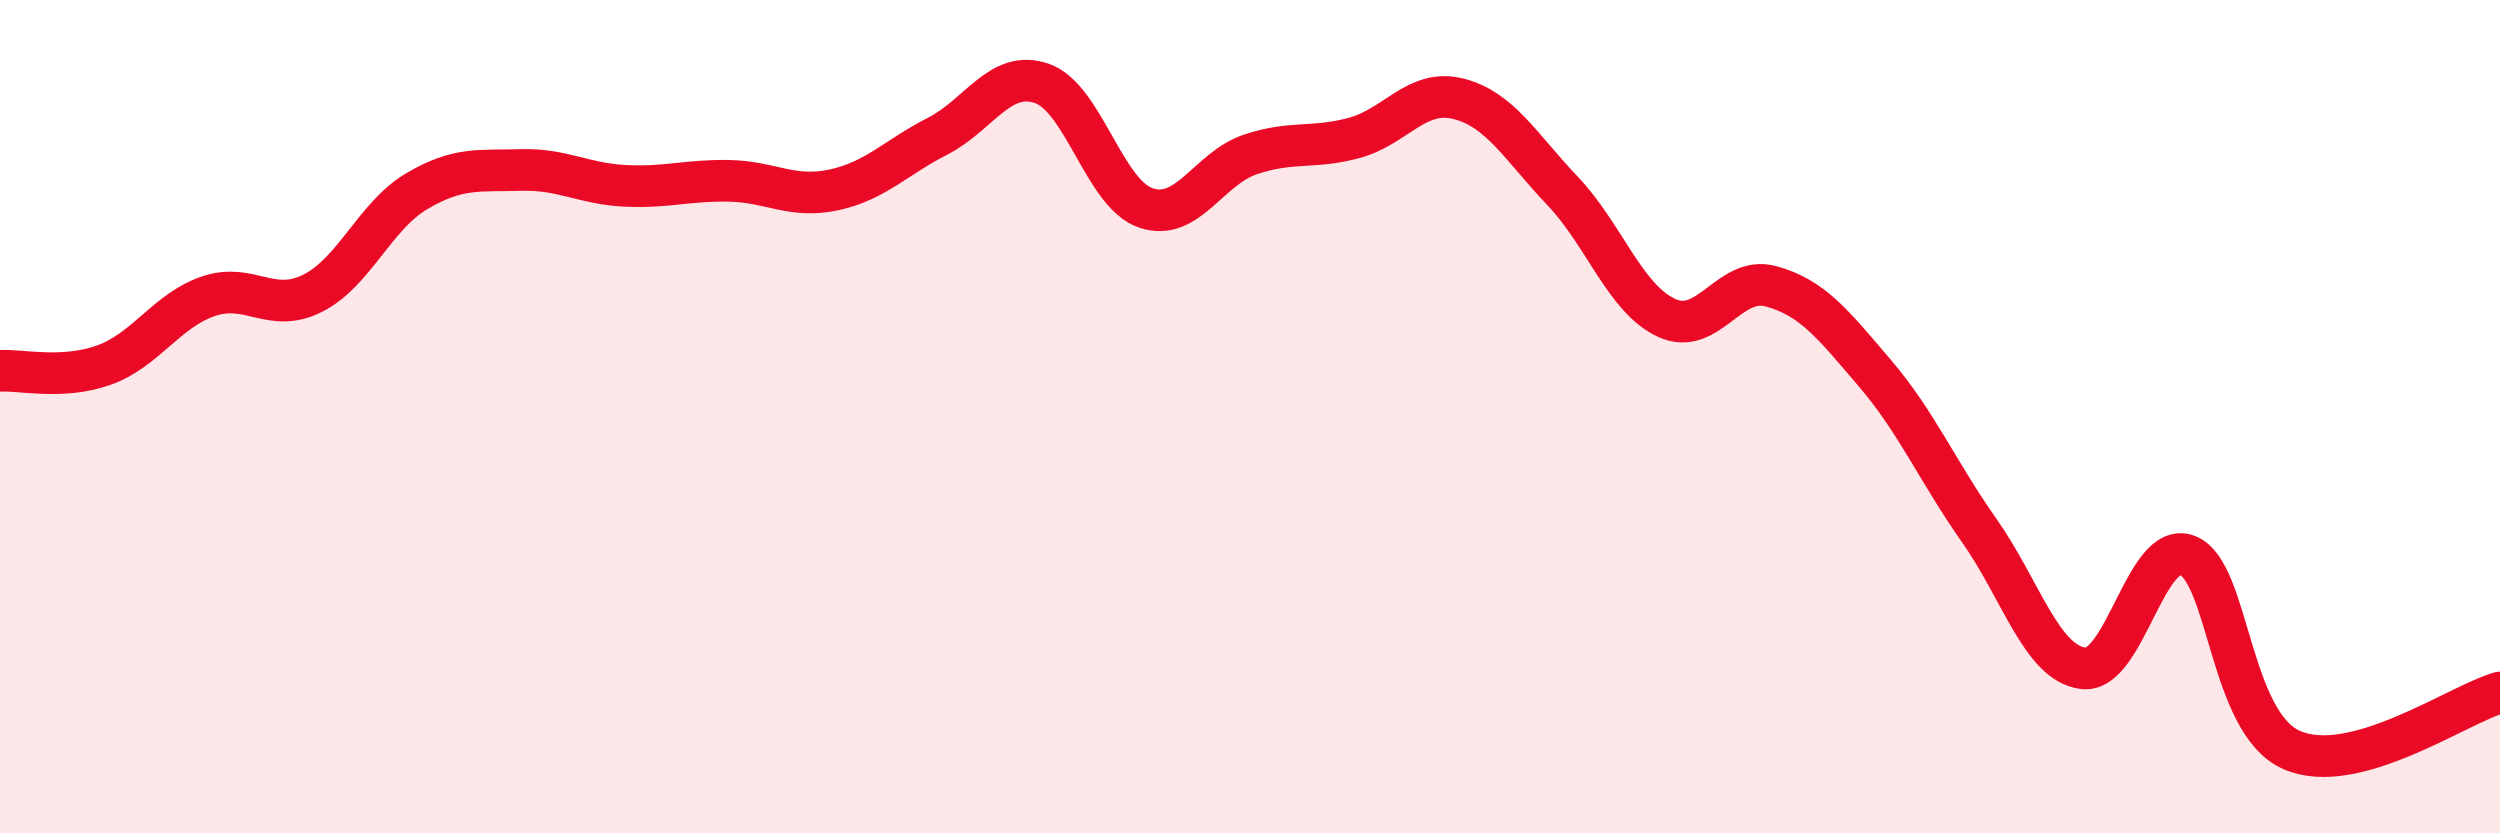
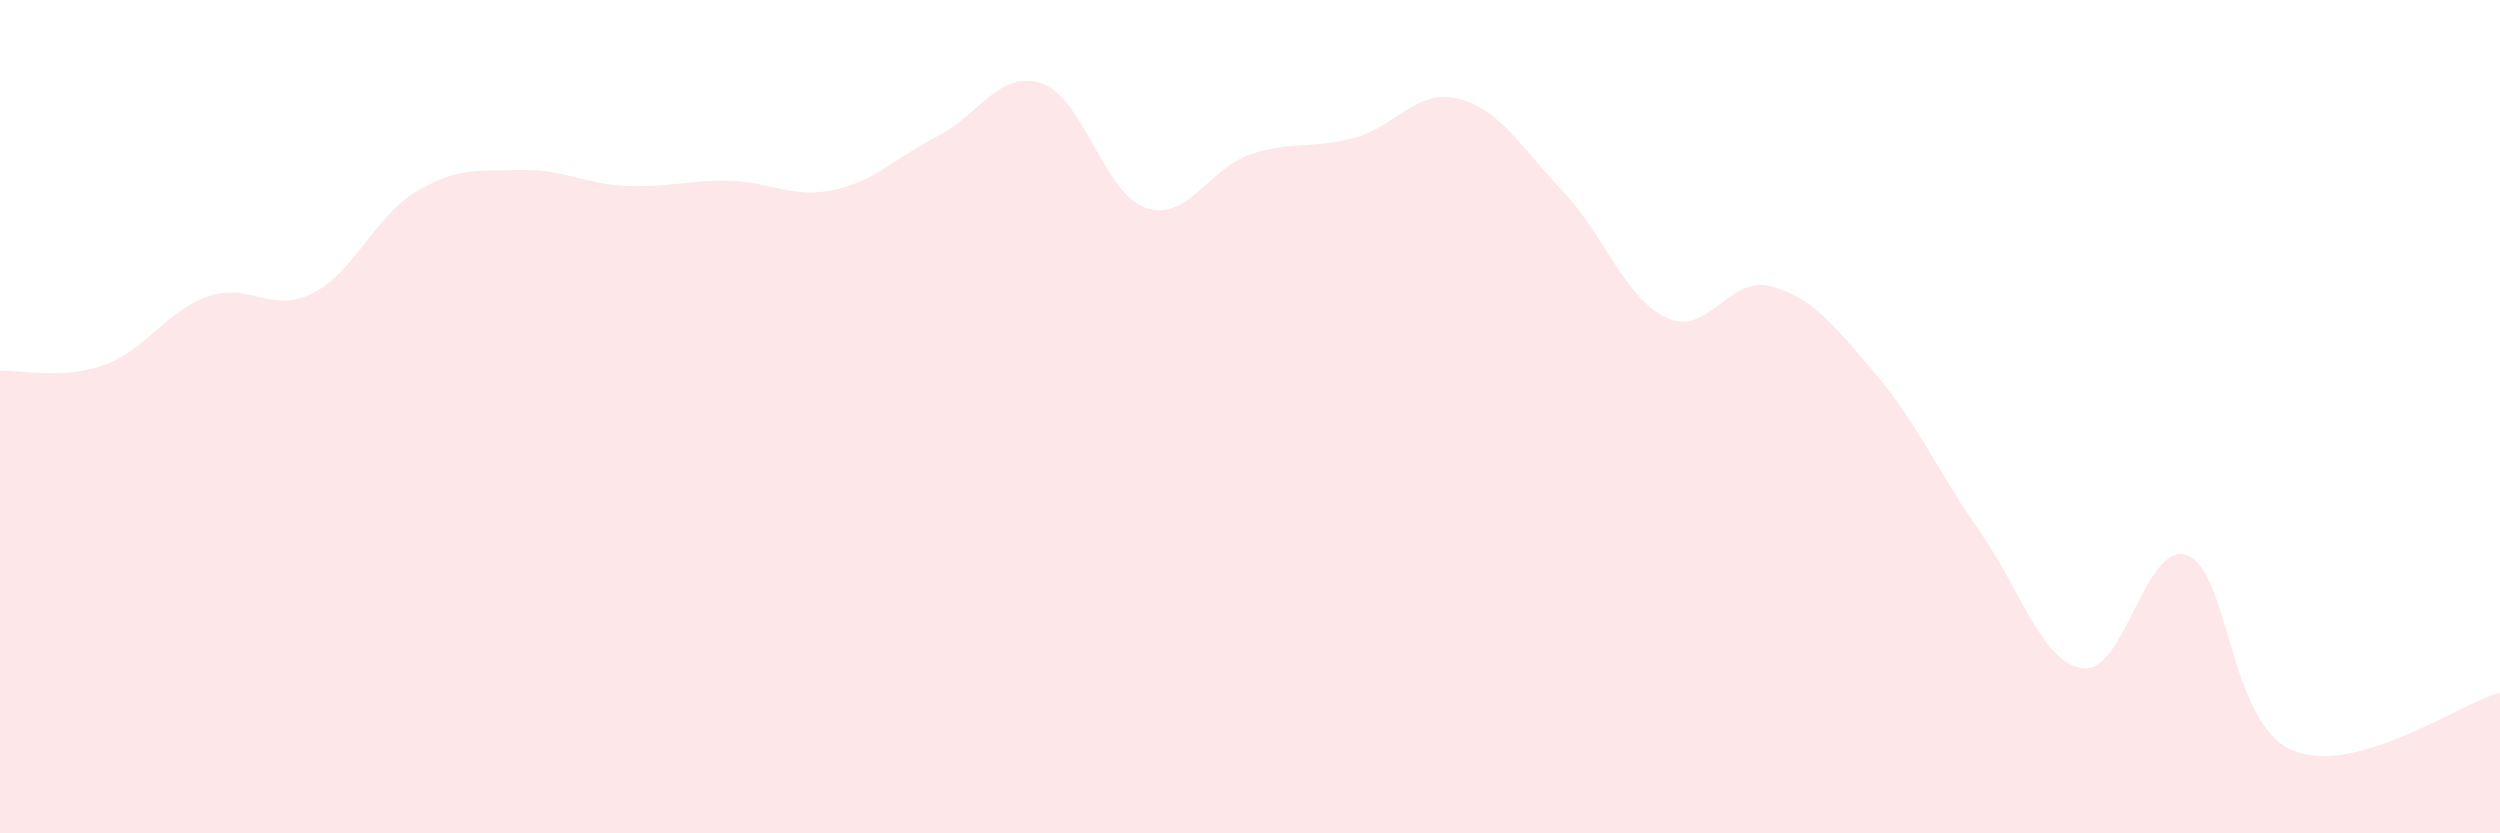
<svg xmlns="http://www.w3.org/2000/svg" width="60" height="20" viewBox="0 0 60 20">
  <path d="M 0,8.9 C 0.5,8.87 1.5,9.12 2.5,8.76 C 3.5,8.4 4,7.45 5,7.11 C 6,6.77 6.5,7.54 7.5,7.04 C 8.5,6.54 9,5.18 10,4.59 C 11,4 11.5,4.11 12.5,4.08 C 13.5,4.05 14,4.41 15,4.46 C 16,4.51 16.5,4.32 17.5,4.34 C 18.5,4.36 19,4.77 20,4.56 C 21,4.35 21.5,3.78 22.5,3.27 C 23.5,2.76 24,1.66 25,2 C 26,2.34 26.5,4.65 27.5,4.99 C 28.5,5.33 29,4.05 30,3.71 C 31,3.37 31.5,3.58 32.5,3.31 C 33.5,3.04 34,2.12 35,2.37 C 36,2.62 36.5,3.53 37.5,4.58 C 38.5,5.63 39,7.17 40,7.63 C 41,8.09 41.5,6.6 42.5,6.87 C 43.5,7.14 44,7.79 45,8.96 C 46,10.13 46.5,11.31 47.5,12.73 C 48.5,14.15 49,15.92 50,16.04 C 51,16.16 51.5,12.94 52.5,13.33 C 53.5,13.72 53.5,17.34 55,18 C 56.5,18.66 59,16.9 60,16.62L60 20L0 20Z" fill="#EB0A25" opacity="0.1" stroke-linecap="round" stroke-linejoin="round" />
-   <path d="M 0,8.9 C 0.5,8.87 1.5,9.12 2.5,8.76 C 3.5,8.4 4,7.45 5,7.11 C 6,6.77 6.5,7.54 7.5,7.04 C 8.5,6.54 9,5.18 10,4.59 C 11,4 11.5,4.11 12.5,4.08 C 13.5,4.05 14,4.41 15,4.46 C 16,4.51 16.5,4.32 17.5,4.34 C 18.5,4.36 19,4.77 20,4.56 C 21,4.35 21.5,3.78 22.5,3.27 C 23.5,2.76 24,1.66 25,2 C 26,2.34 26.5,4.65 27.5,4.99 C 28.5,5.33 29,4.05 30,3.71 C 31,3.37 31.5,3.58 32.5,3.31 C 33.5,3.04 34,2.12 35,2.37 C 36,2.62 36.5,3.53 37.5,4.58 C 38.5,5.63 39,7.17 40,7.63 C 41,8.09 41.5,6.6 42.5,6.87 C 43.5,7.14 44,7.79 45,8.96 C 46,10.13 46.5,11.31 47.5,12.73 C 48.5,14.15 49,15.92 50,16.04 C 51,16.16 51.5,12.94 52.5,13.33 C 53.5,13.72 53.5,17.34 55,18 C 56.5,18.66 59,16.9 60,16.62" stroke="#EB0A25" stroke-width="1" fill="none" stroke-linecap="round" stroke-linejoin="round" />
</svg>